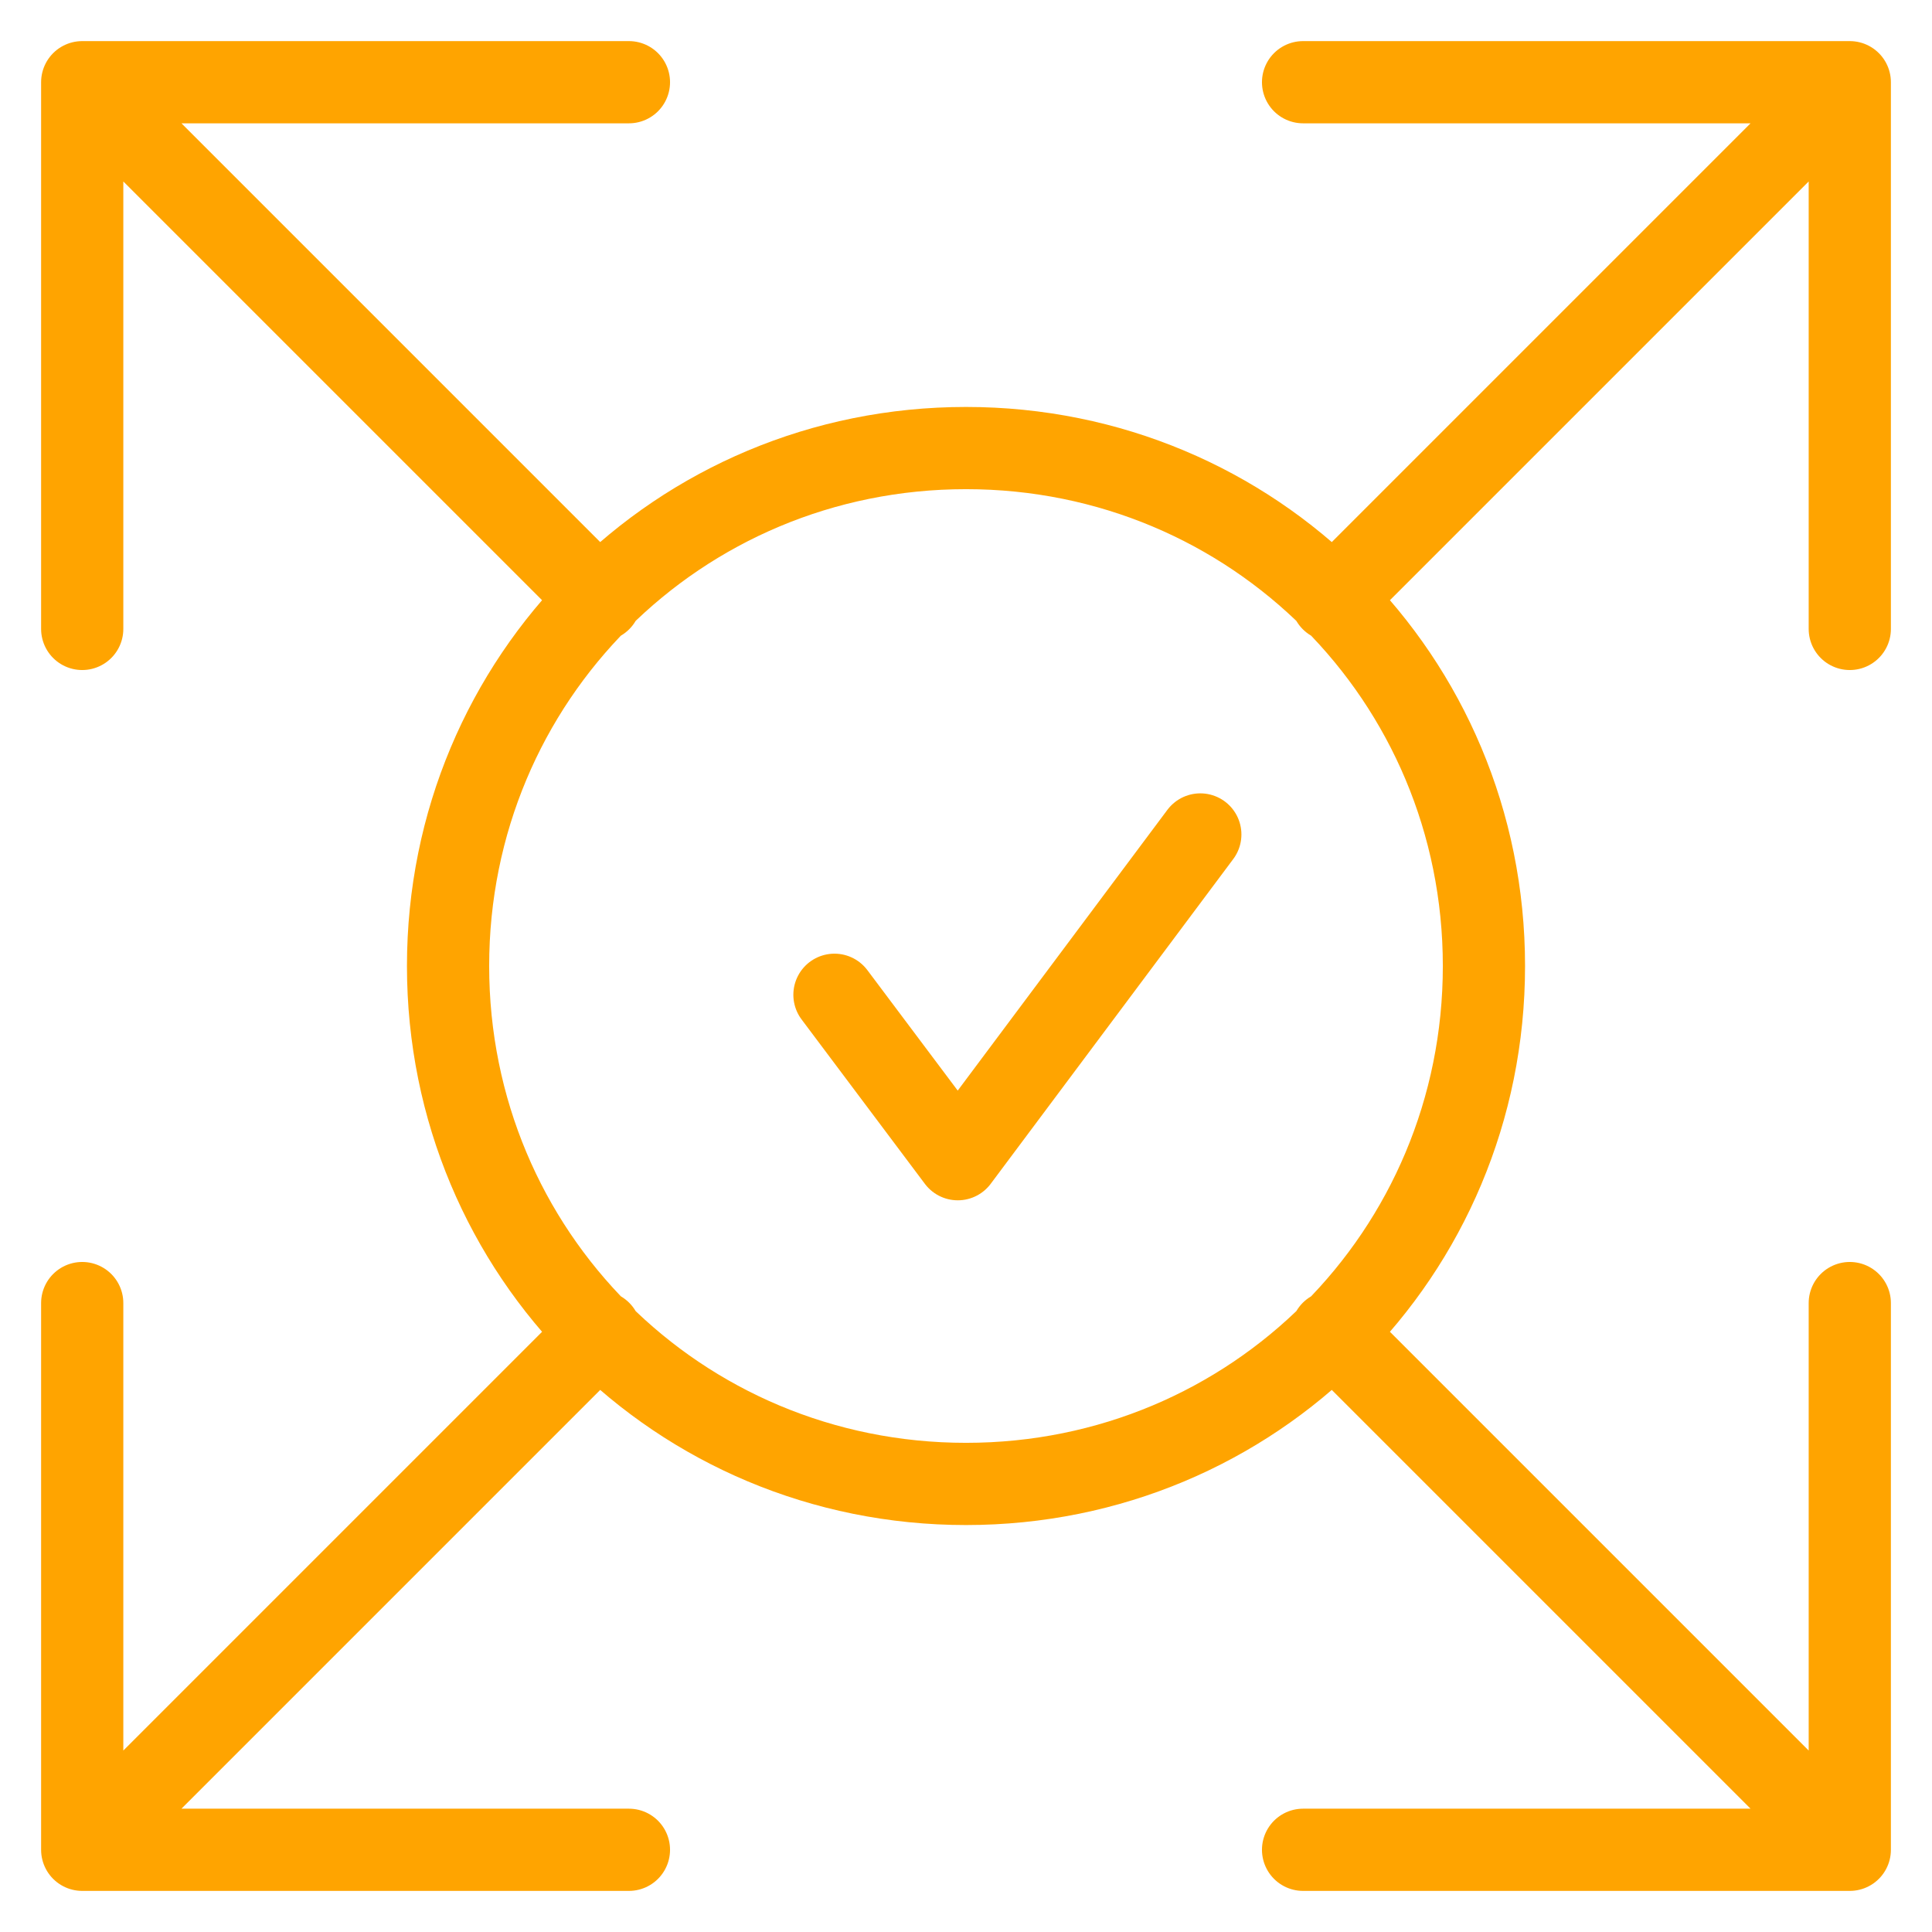
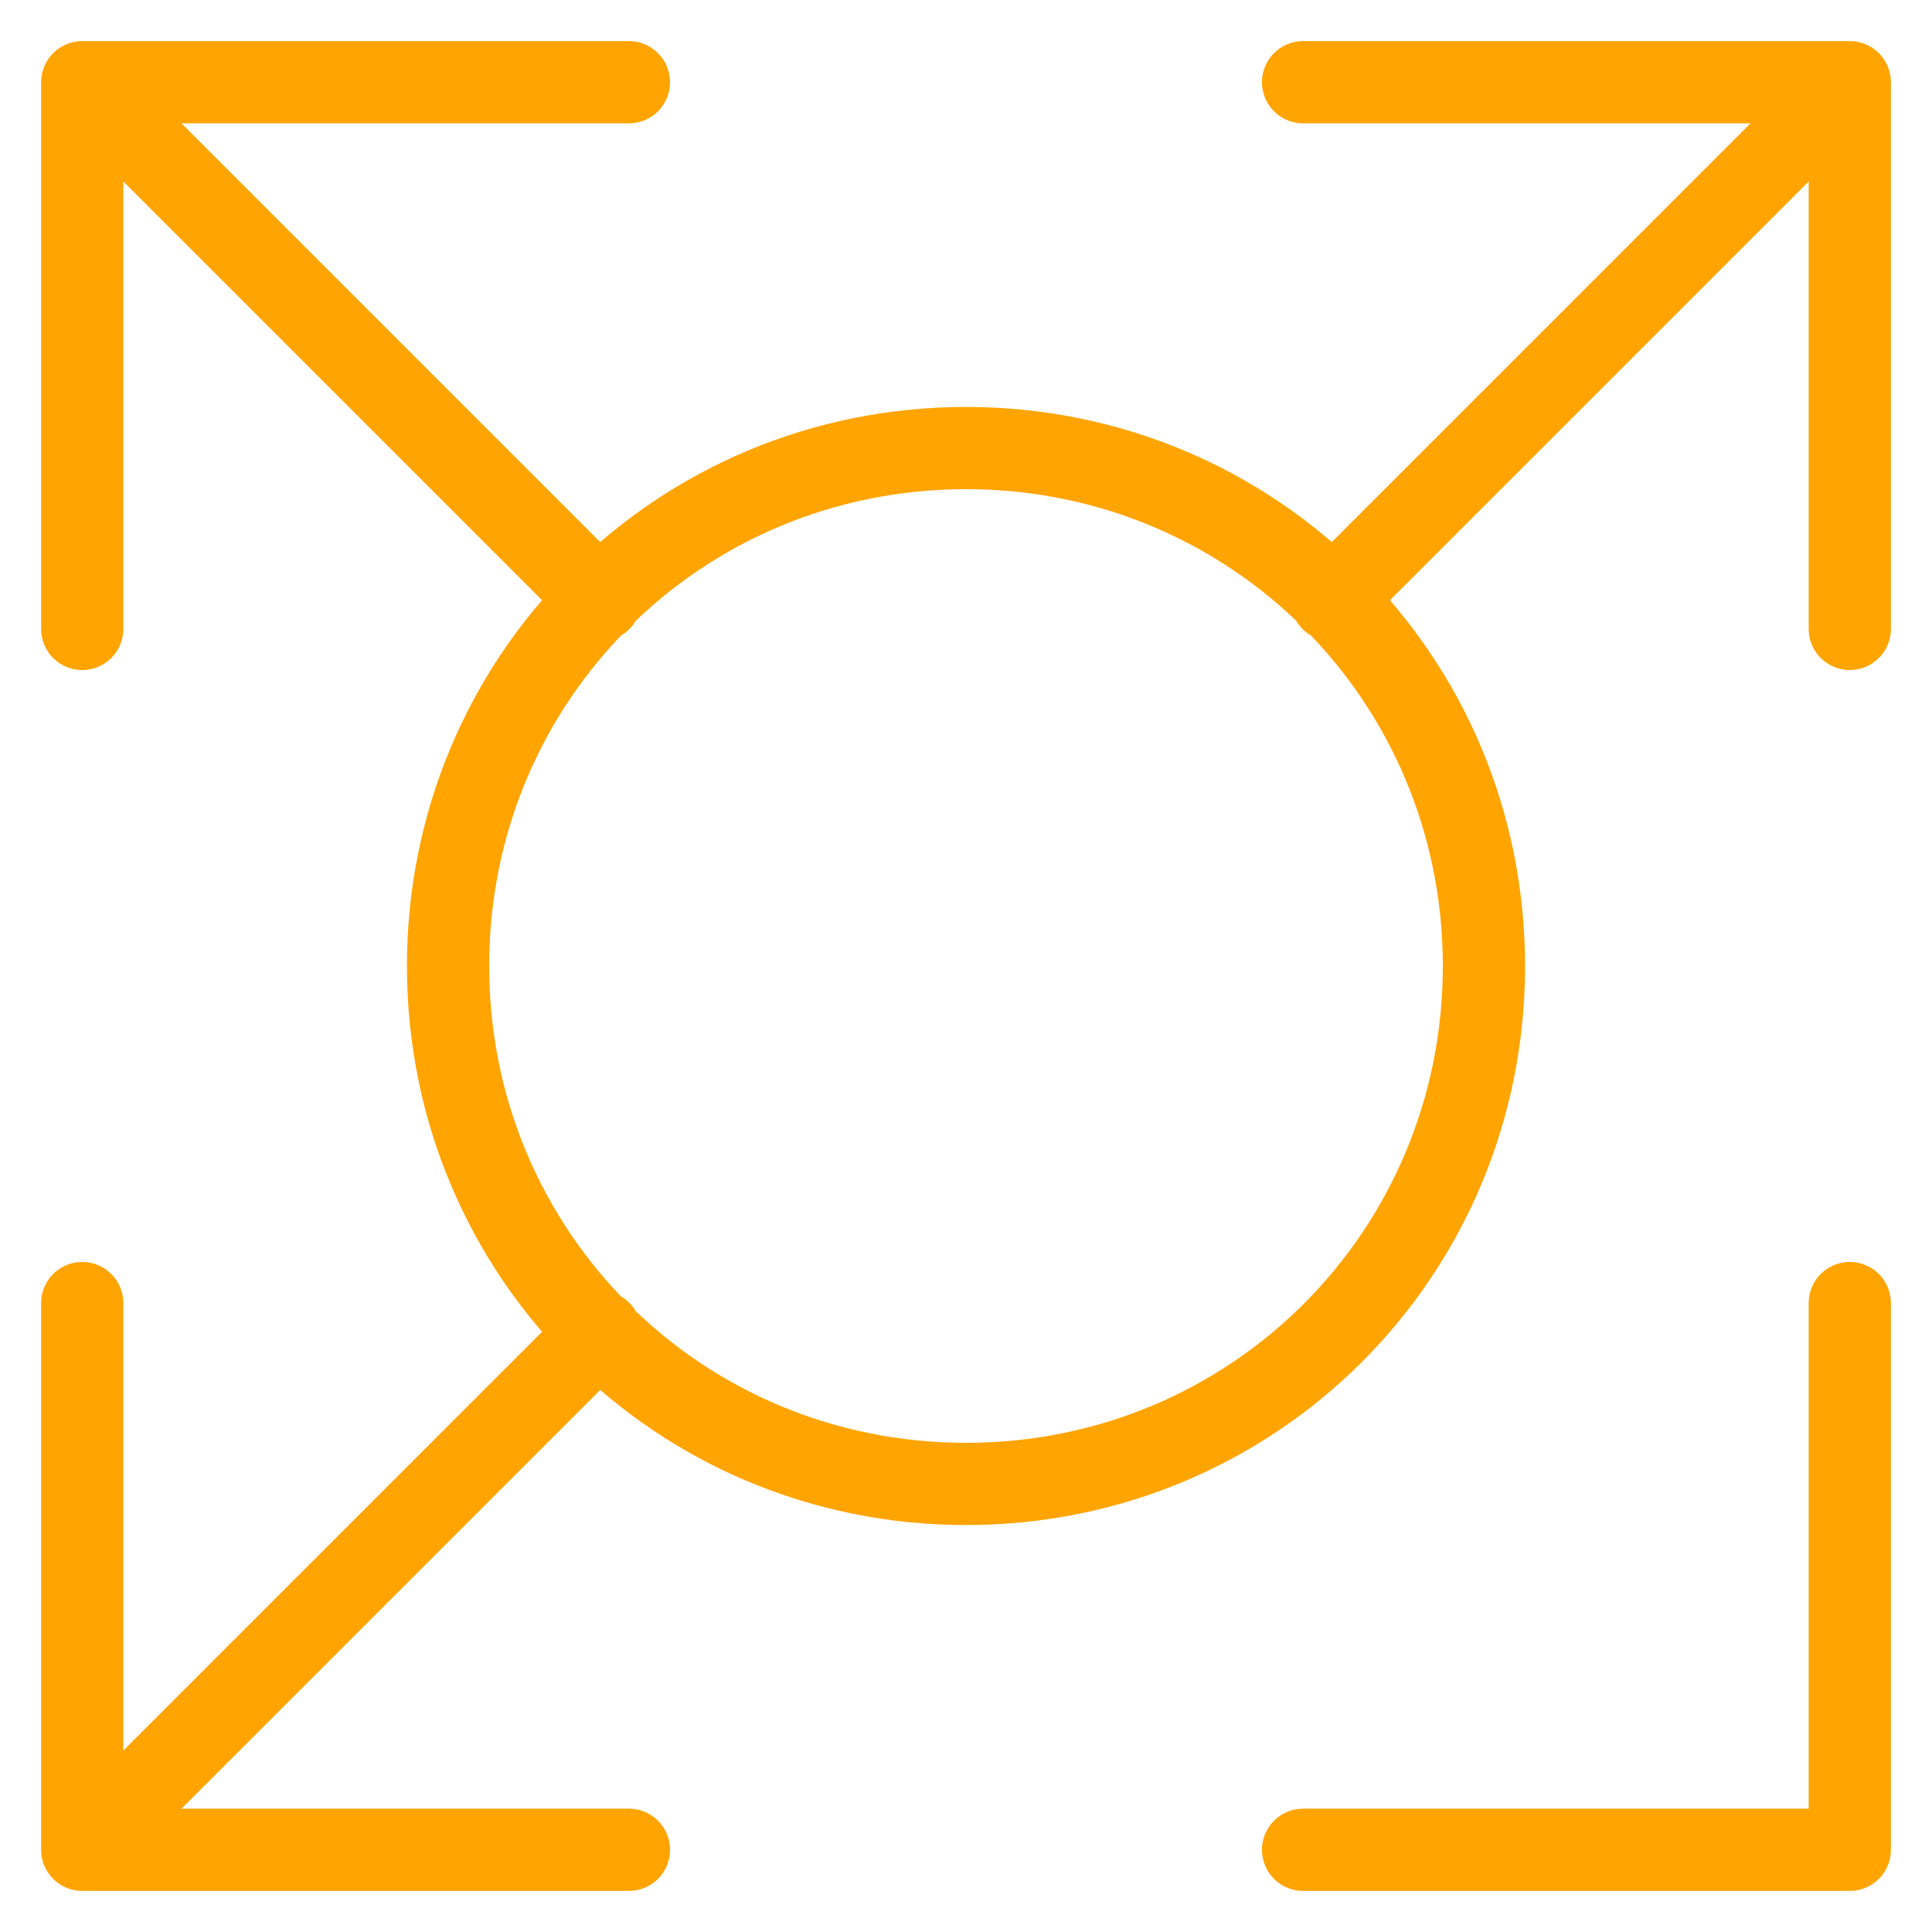
<svg xmlns="http://www.w3.org/2000/svg" version="1.1" id="Capa_1" x="0px" y="0px" viewBox="0 0 47 47" style="enable-background:new 0 0 47 47;" xml:space="preserve">
  <style type="text/css">
	.st0{fill:none;stroke:#FFA400;stroke-width:2;stroke-linecap:round;stroke-linejoin:round;stroke-miterlimit:10;}
</style>
  <g>
    <g>
-       <path class="st0" d="M36.1,23.5c0,7-5.6,12.6-12.6,12.6s-12.6-5.6-12.6-12.6s5.6-12.6,12.6-12.6S36.1,16.5,36.1,23.5z M2,45    l12.6-12.6 M45,45L32.4,32.4 M45,2L32.4,14.6 M2,2l12.6,12.6 M31.7,45H45V31.7 M15.3,45H2V31.7 M31.7,2H45v13.3 M15.3,2H2v13.3" />
+       <path class="st0" d="M36.1,23.5c0,7-5.6,12.6-12.6,12.6s-12.6-5.6-12.6-12.6s5.6-12.6,12.6-12.6S36.1,16.5,36.1,23.5z M2,45    l12.6-12.6 M45,45M45,2L32.4,14.6 M2,2l12.6,12.6 M31.7,45H45V31.7 M15.3,45H2V31.7 M31.7,2H45v13.3 M15.3,2H2v13.3" />
    </g>
-     <polyline class="st0" points="20.3,24.2 23.3,28.2 29.2,20.3  " />
  </g>
</svg>